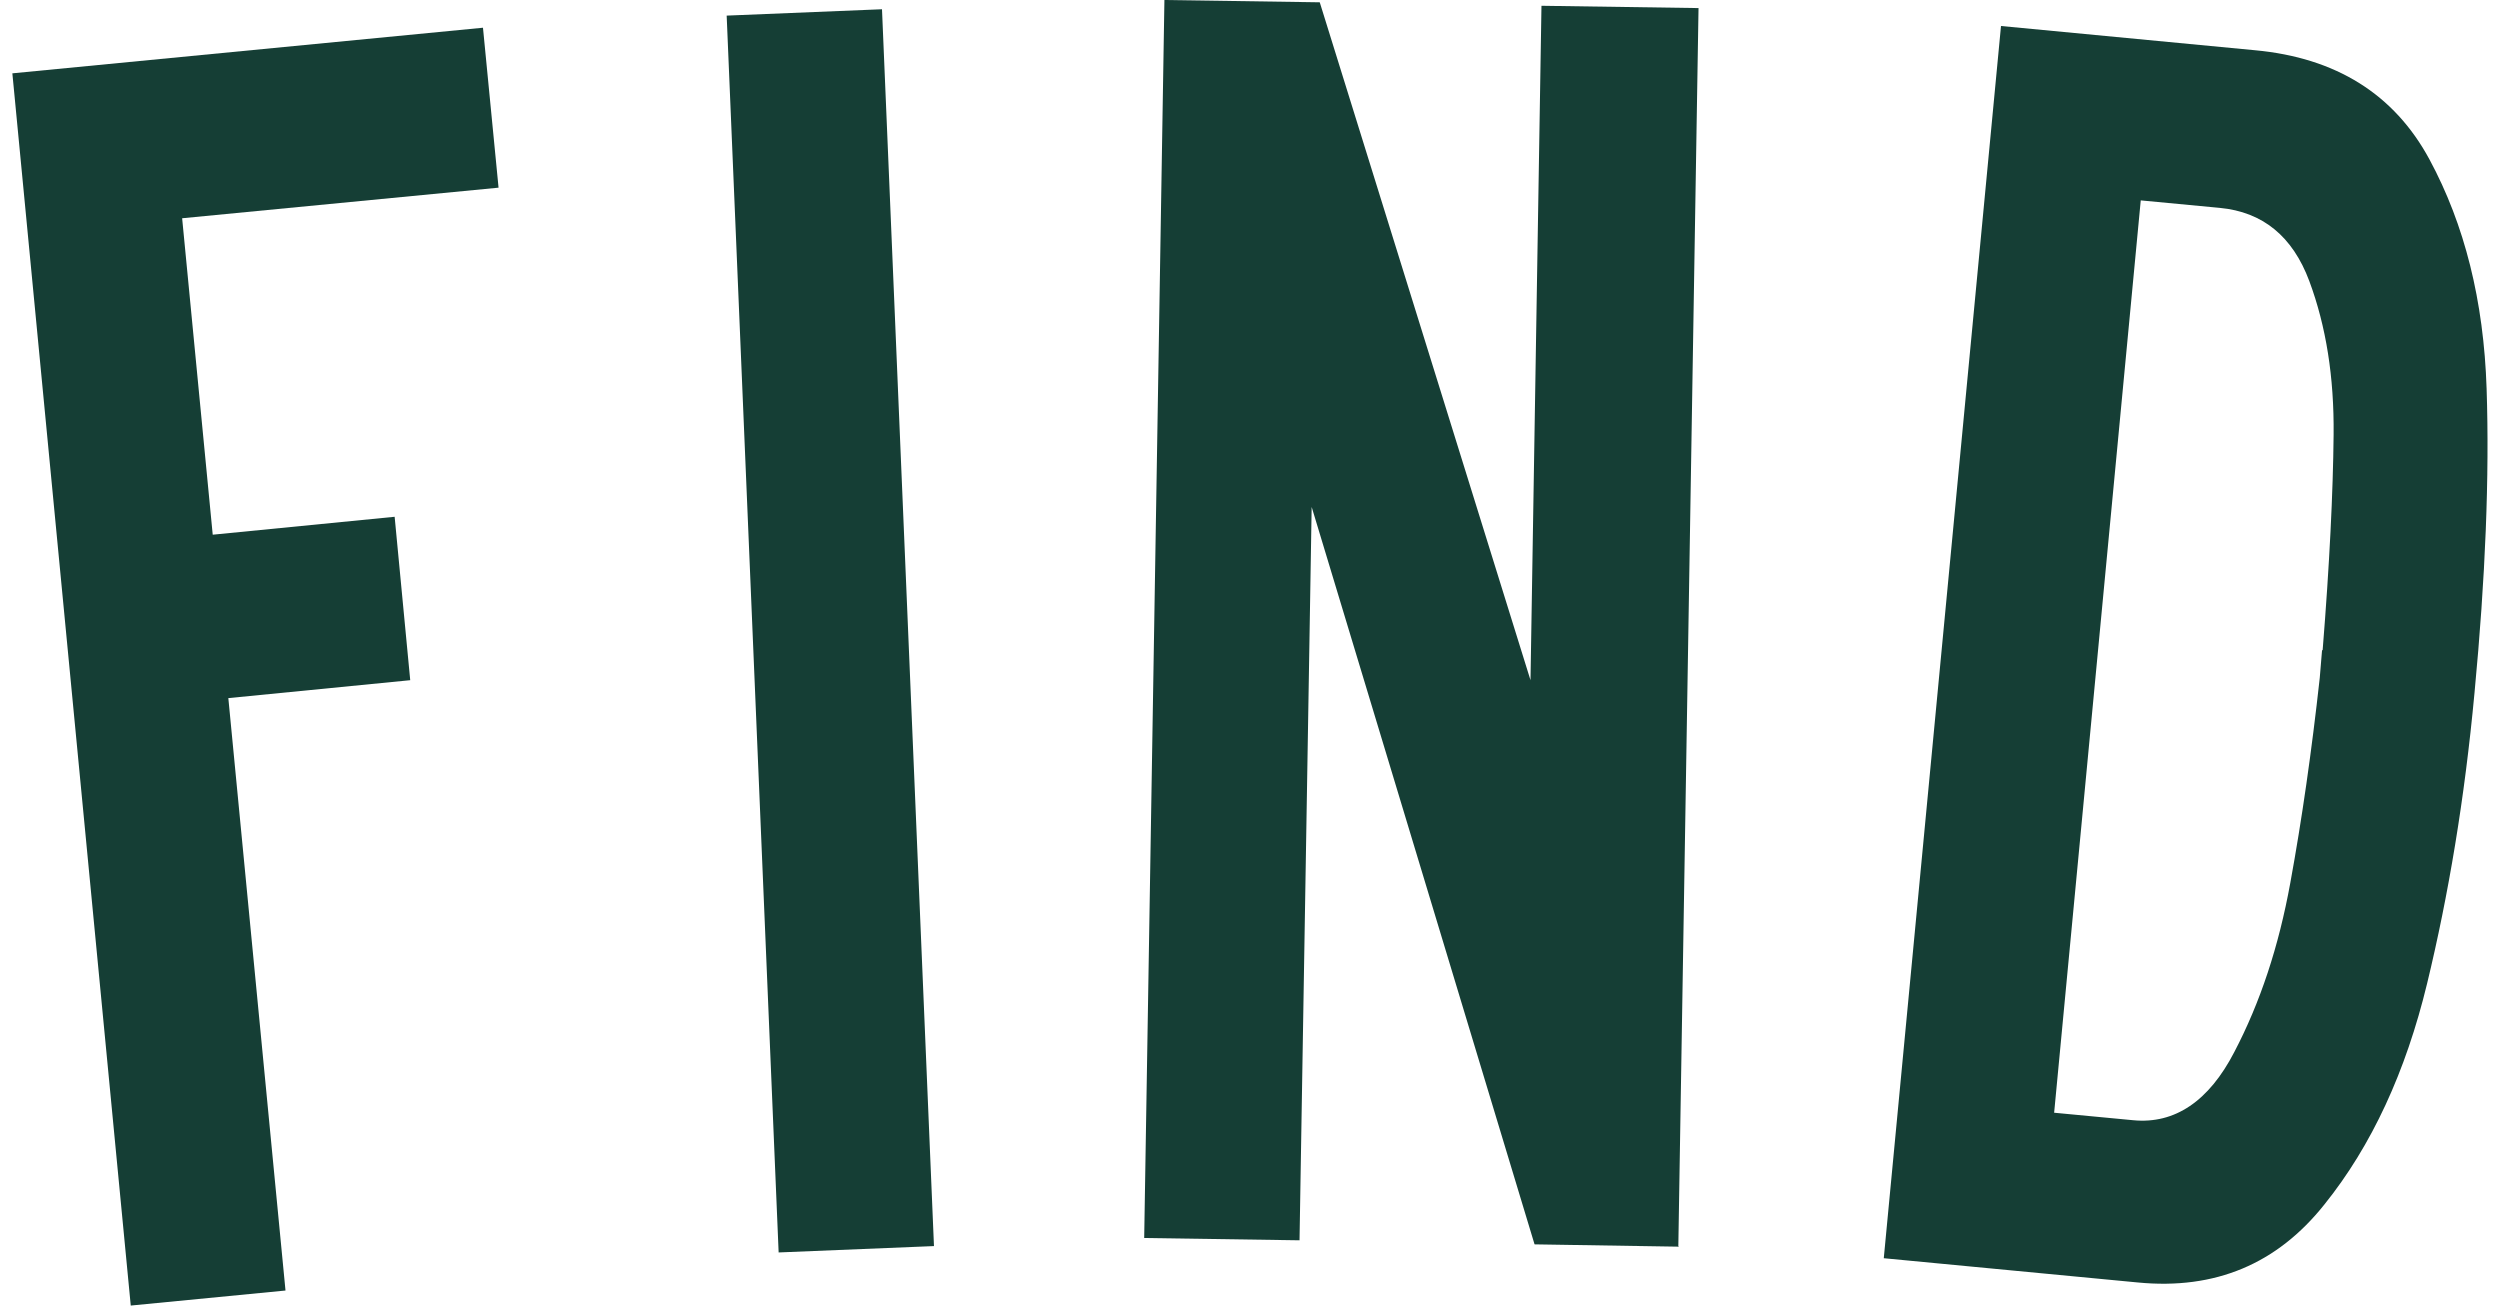
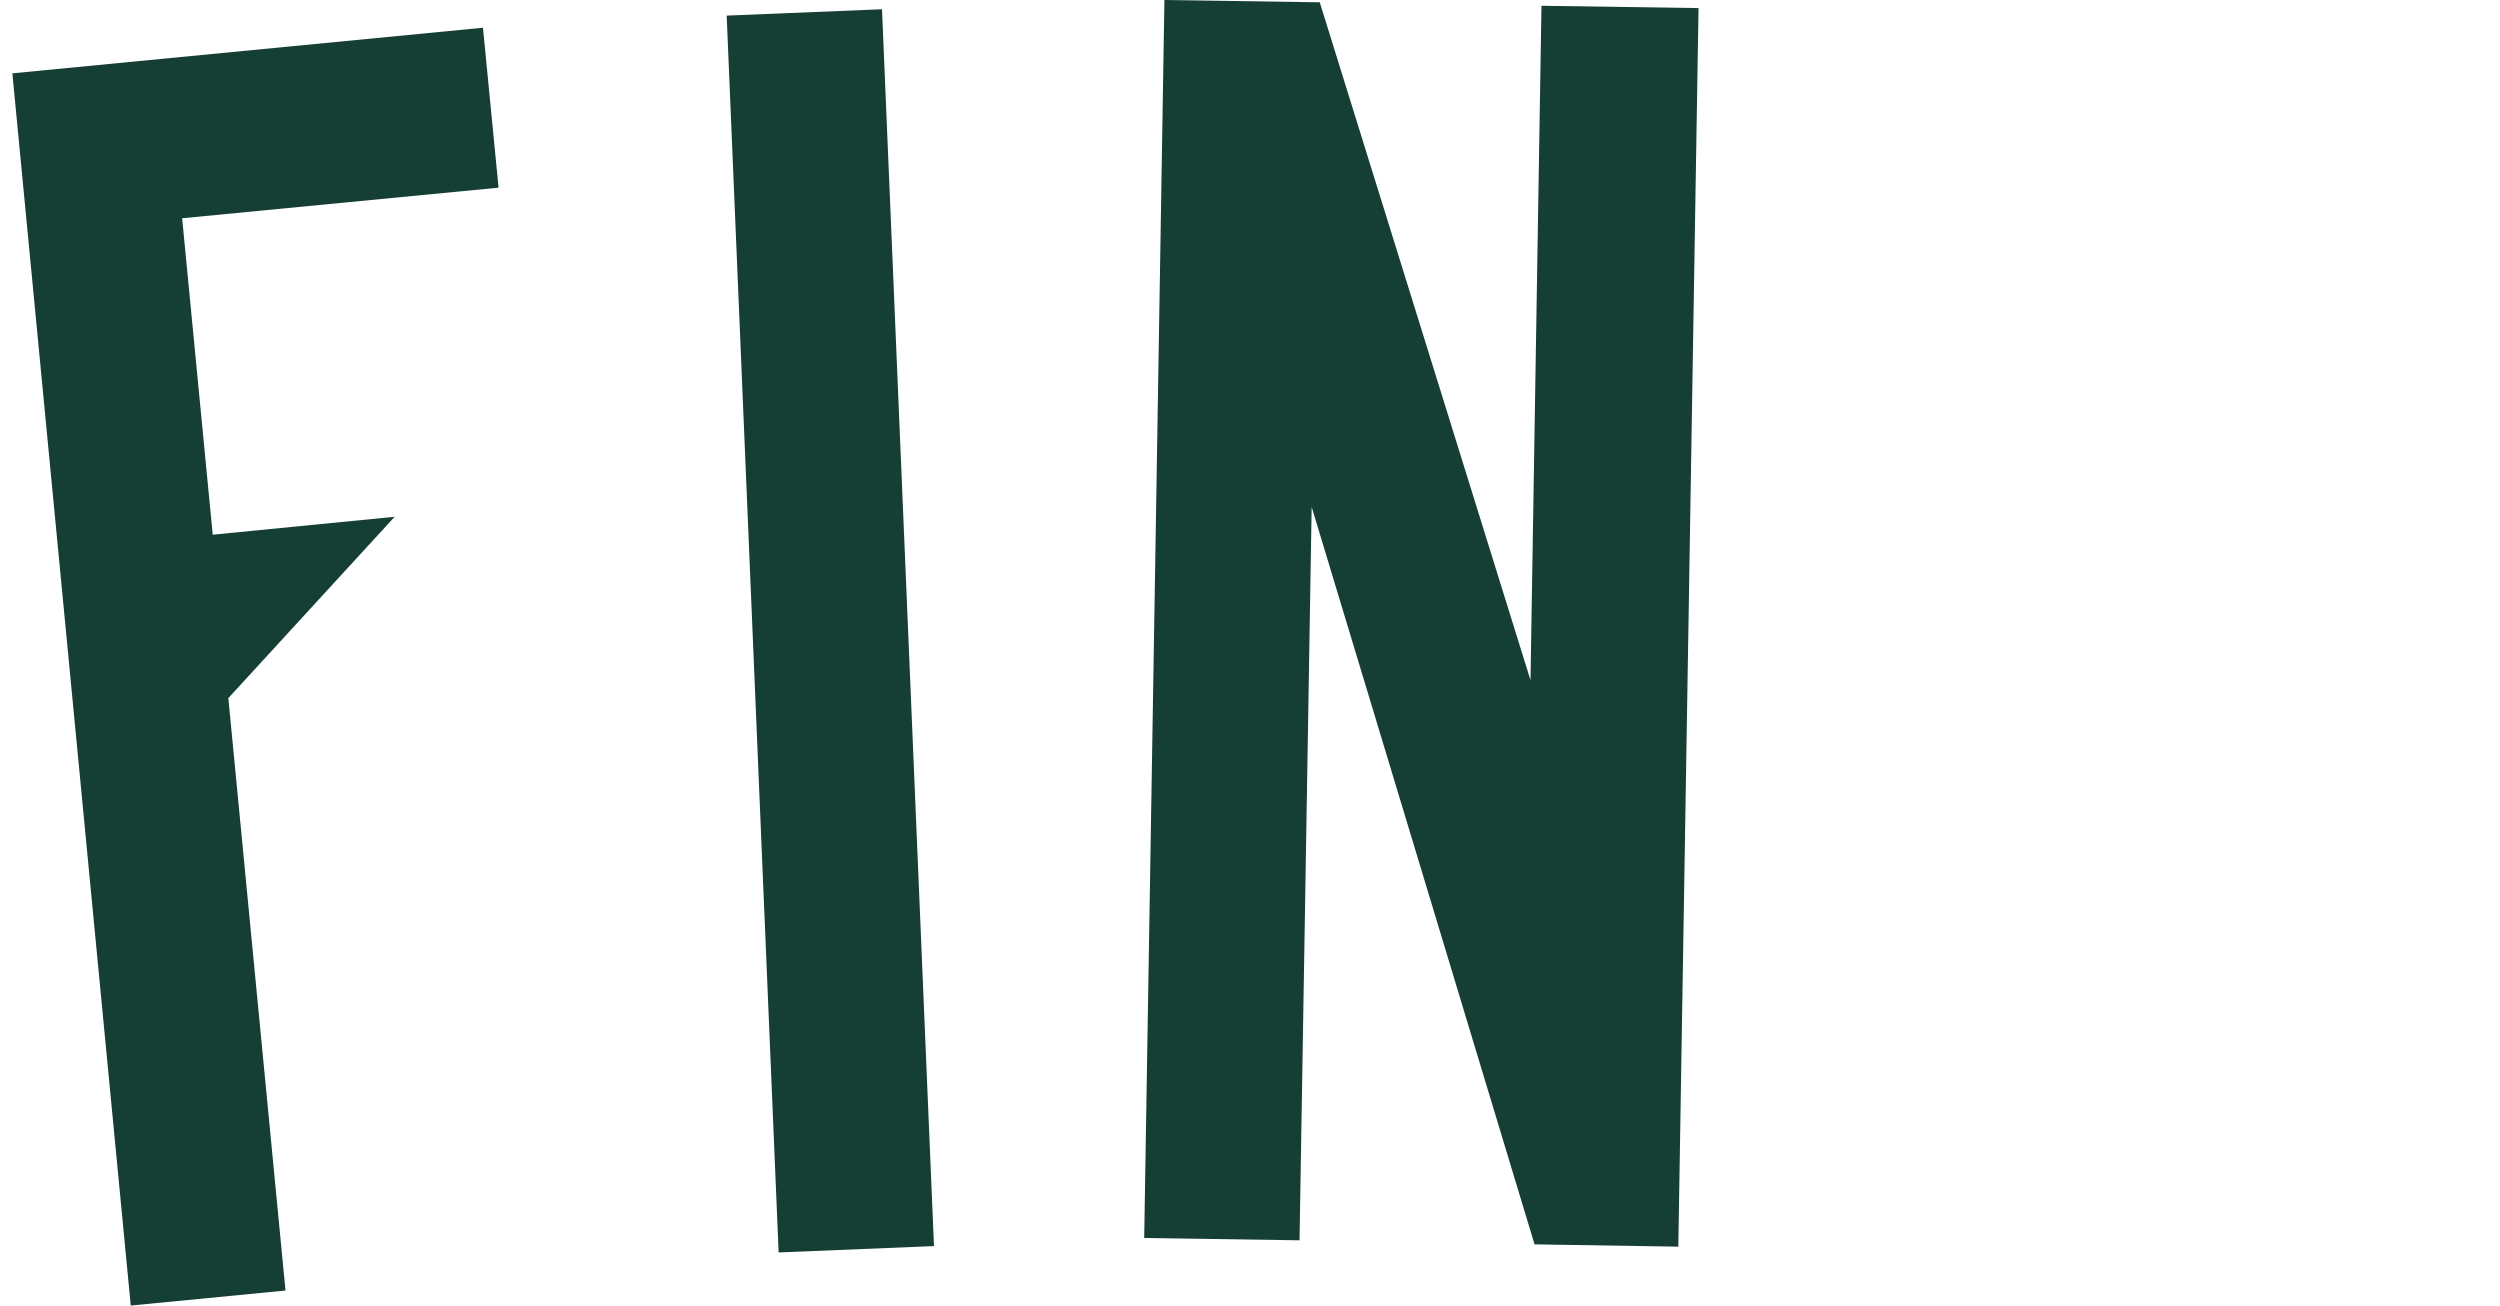
<svg xmlns="http://www.w3.org/2000/svg" fill="none" viewBox="0 0 90 47" height="47" width="90">
-   <path fill="#153E35" d="M17.948 6.756L6.557 7.857L7.658 19.249L14.207 18.604L14.768 24.487L8.22 25.132L10.278 46.459L4.707 47L0.445 2.64L17.387 0.998L17.948 6.756Z" />
+   <path fill="#153E35" d="M17.948 6.756L6.557 7.857L7.658 19.249L14.207 18.604L8.22 25.132L10.278 46.459L4.707 47L0.445 2.64L17.387 0.998L17.948 6.756Z" />
  <path fill="#153E35" d="M33.623 44.859L28.031 45.088L26.16 0.562L31.752 0.333L33.623 44.859Z" />
  <path fill="#153E35" d="M60.44 44.88L55.244 44.797L47.22 18.251L46.783 44.651L41.191 44.568L41.919 0L47.511 0.083L55.098 24.487L55.493 0.208L61.147 0.291L60.42 44.859L60.44 44.88Z" />
-   <path fill="#153E35" d="M87.377 35.401C86.608 38.582 85.382 41.242 83.677 43.363C81.972 45.504 79.748 46.439 76.963 46.169L67.816 45.296L72.036 0.936L81.183 1.809C84.093 2.079 86.192 3.389 87.46 5.738C88.728 8.087 89.414 10.831 89.518 13.99C89.622 17.15 89.477 20.788 89.082 24.945C88.728 28.749 88.146 32.221 87.377 35.401ZM83.615 23.407C83.864 20.31 83.989 17.732 84.01 15.653C84.031 13.575 83.739 11.745 83.137 10.124C82.534 8.503 81.453 7.63 79.915 7.484L77.067 7.214L73.949 40.058L76.796 40.328C78.293 40.473 79.52 39.642 80.434 37.875C81.37 36.087 82.035 34.071 82.451 31.784C82.866 29.518 83.22 27.045 83.511 24.405L83.594 23.407H83.615Z" />
</svg>